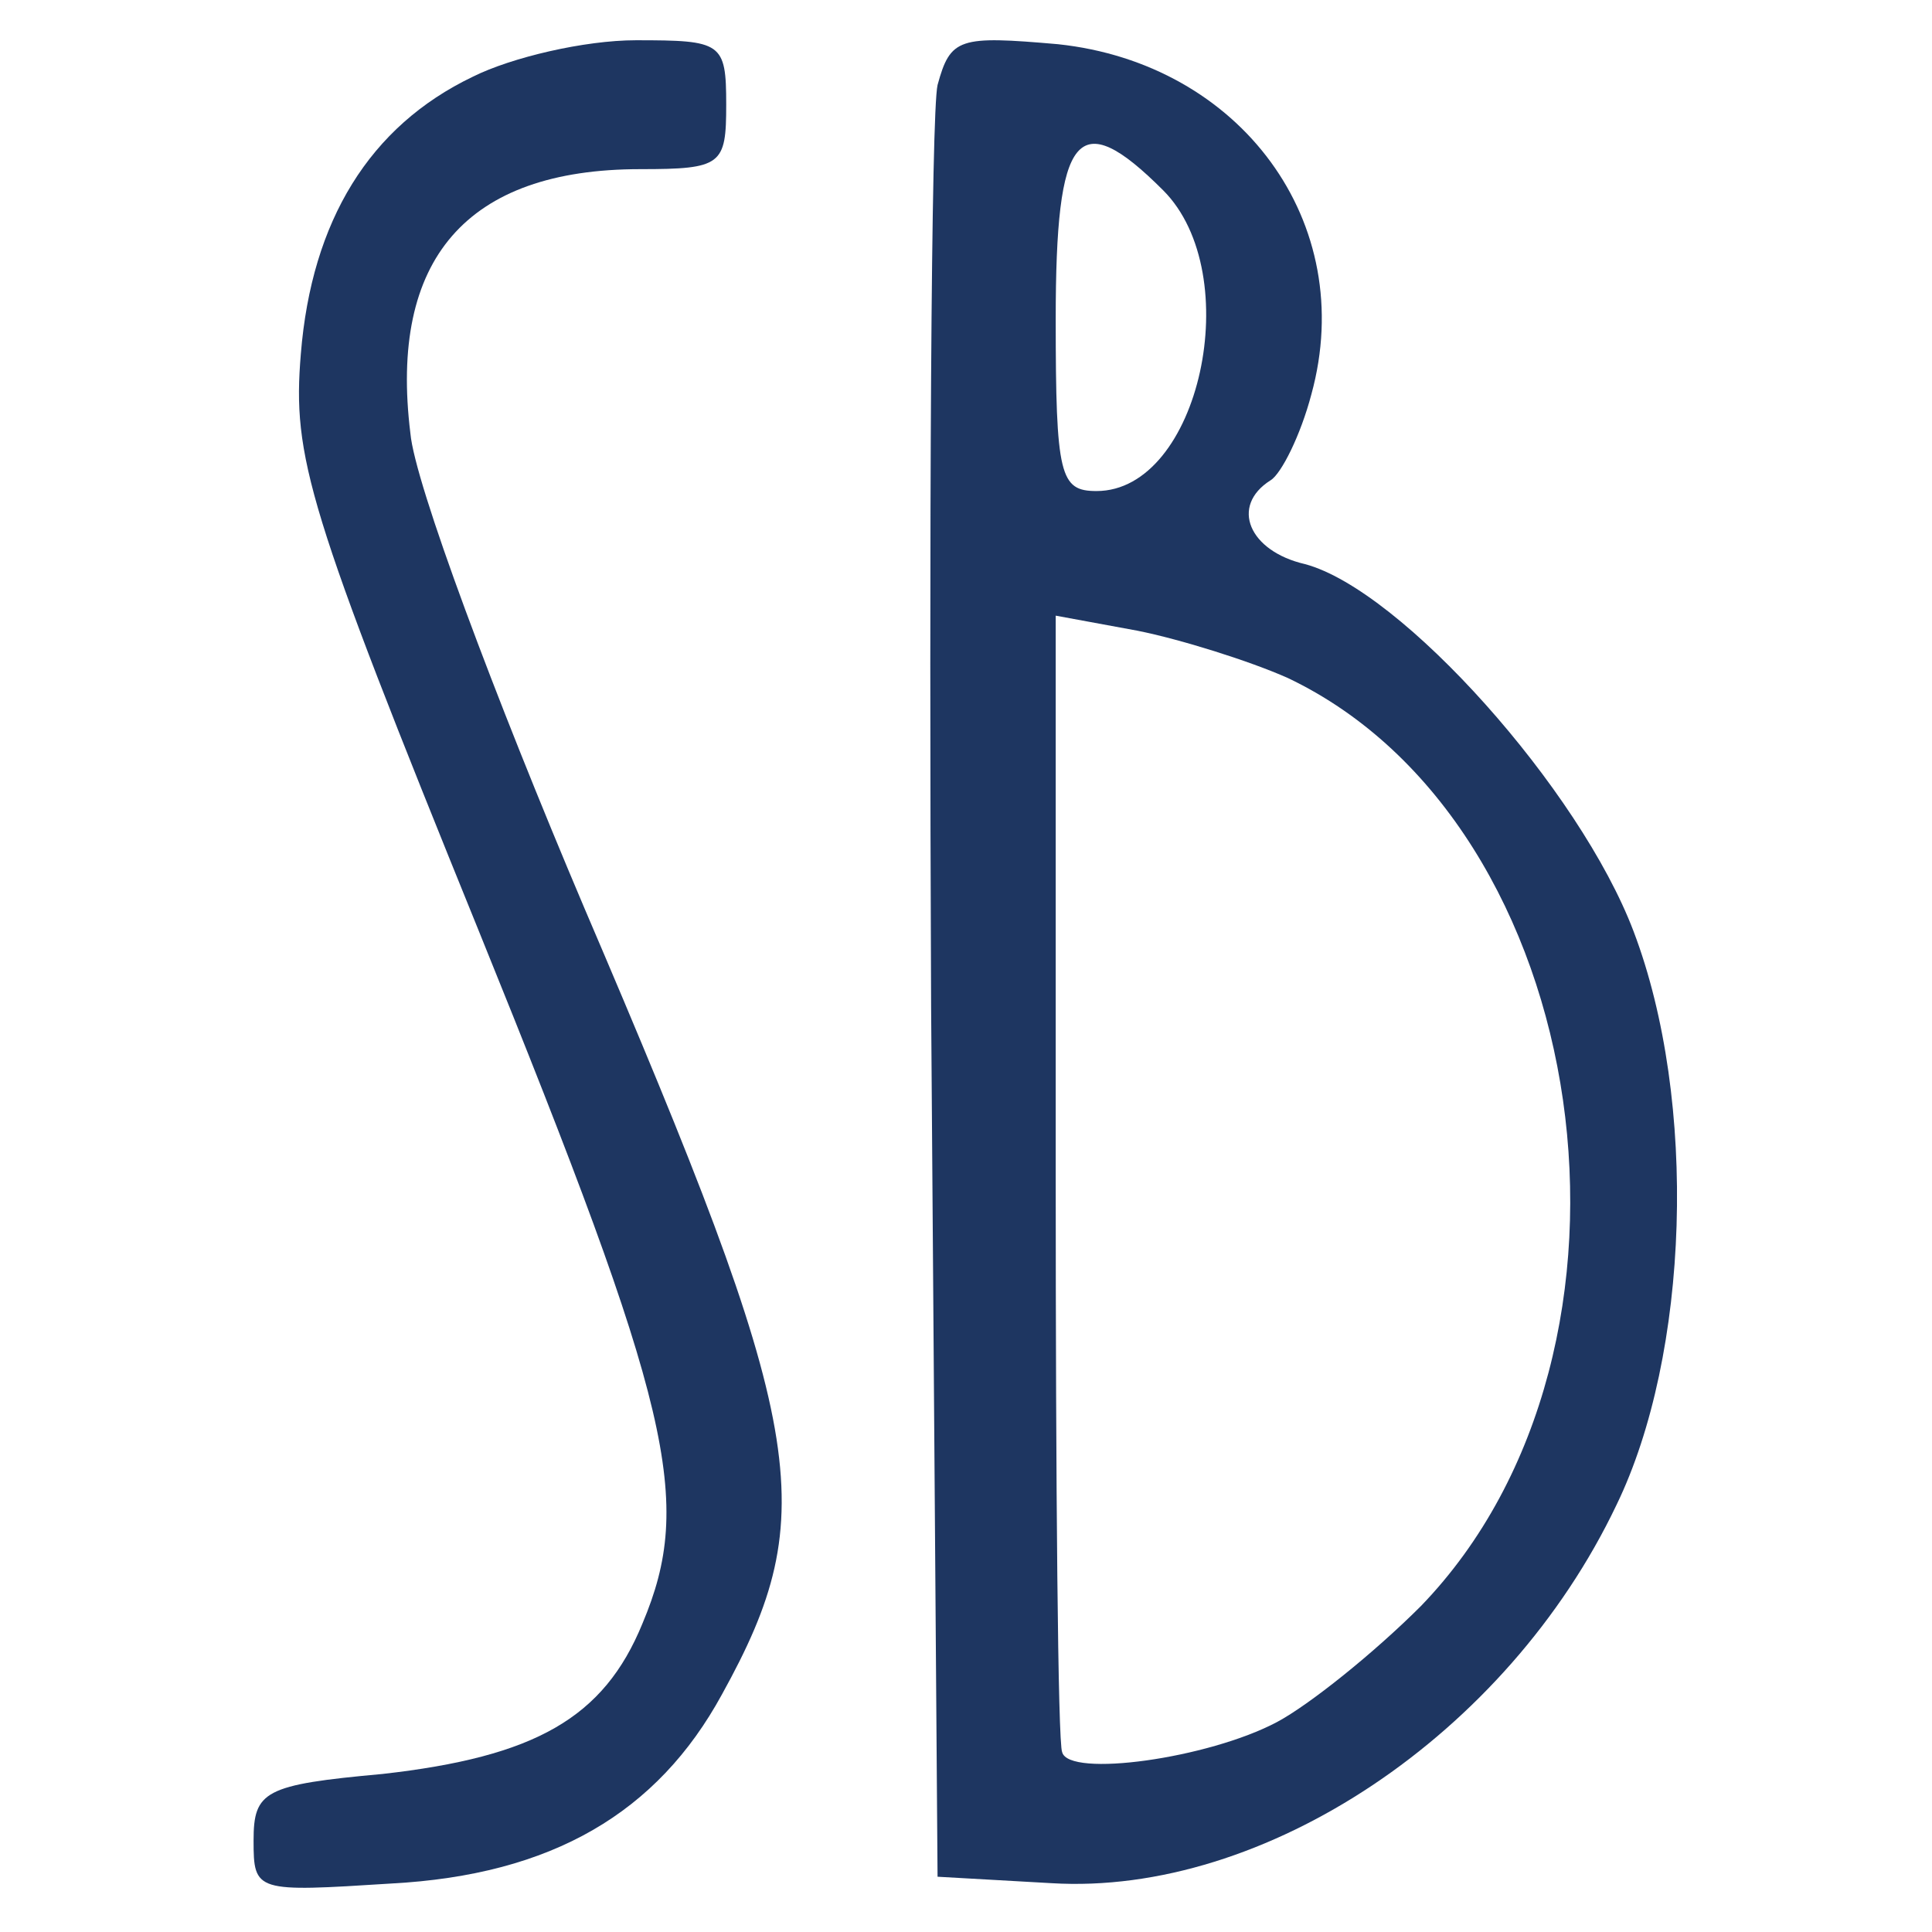
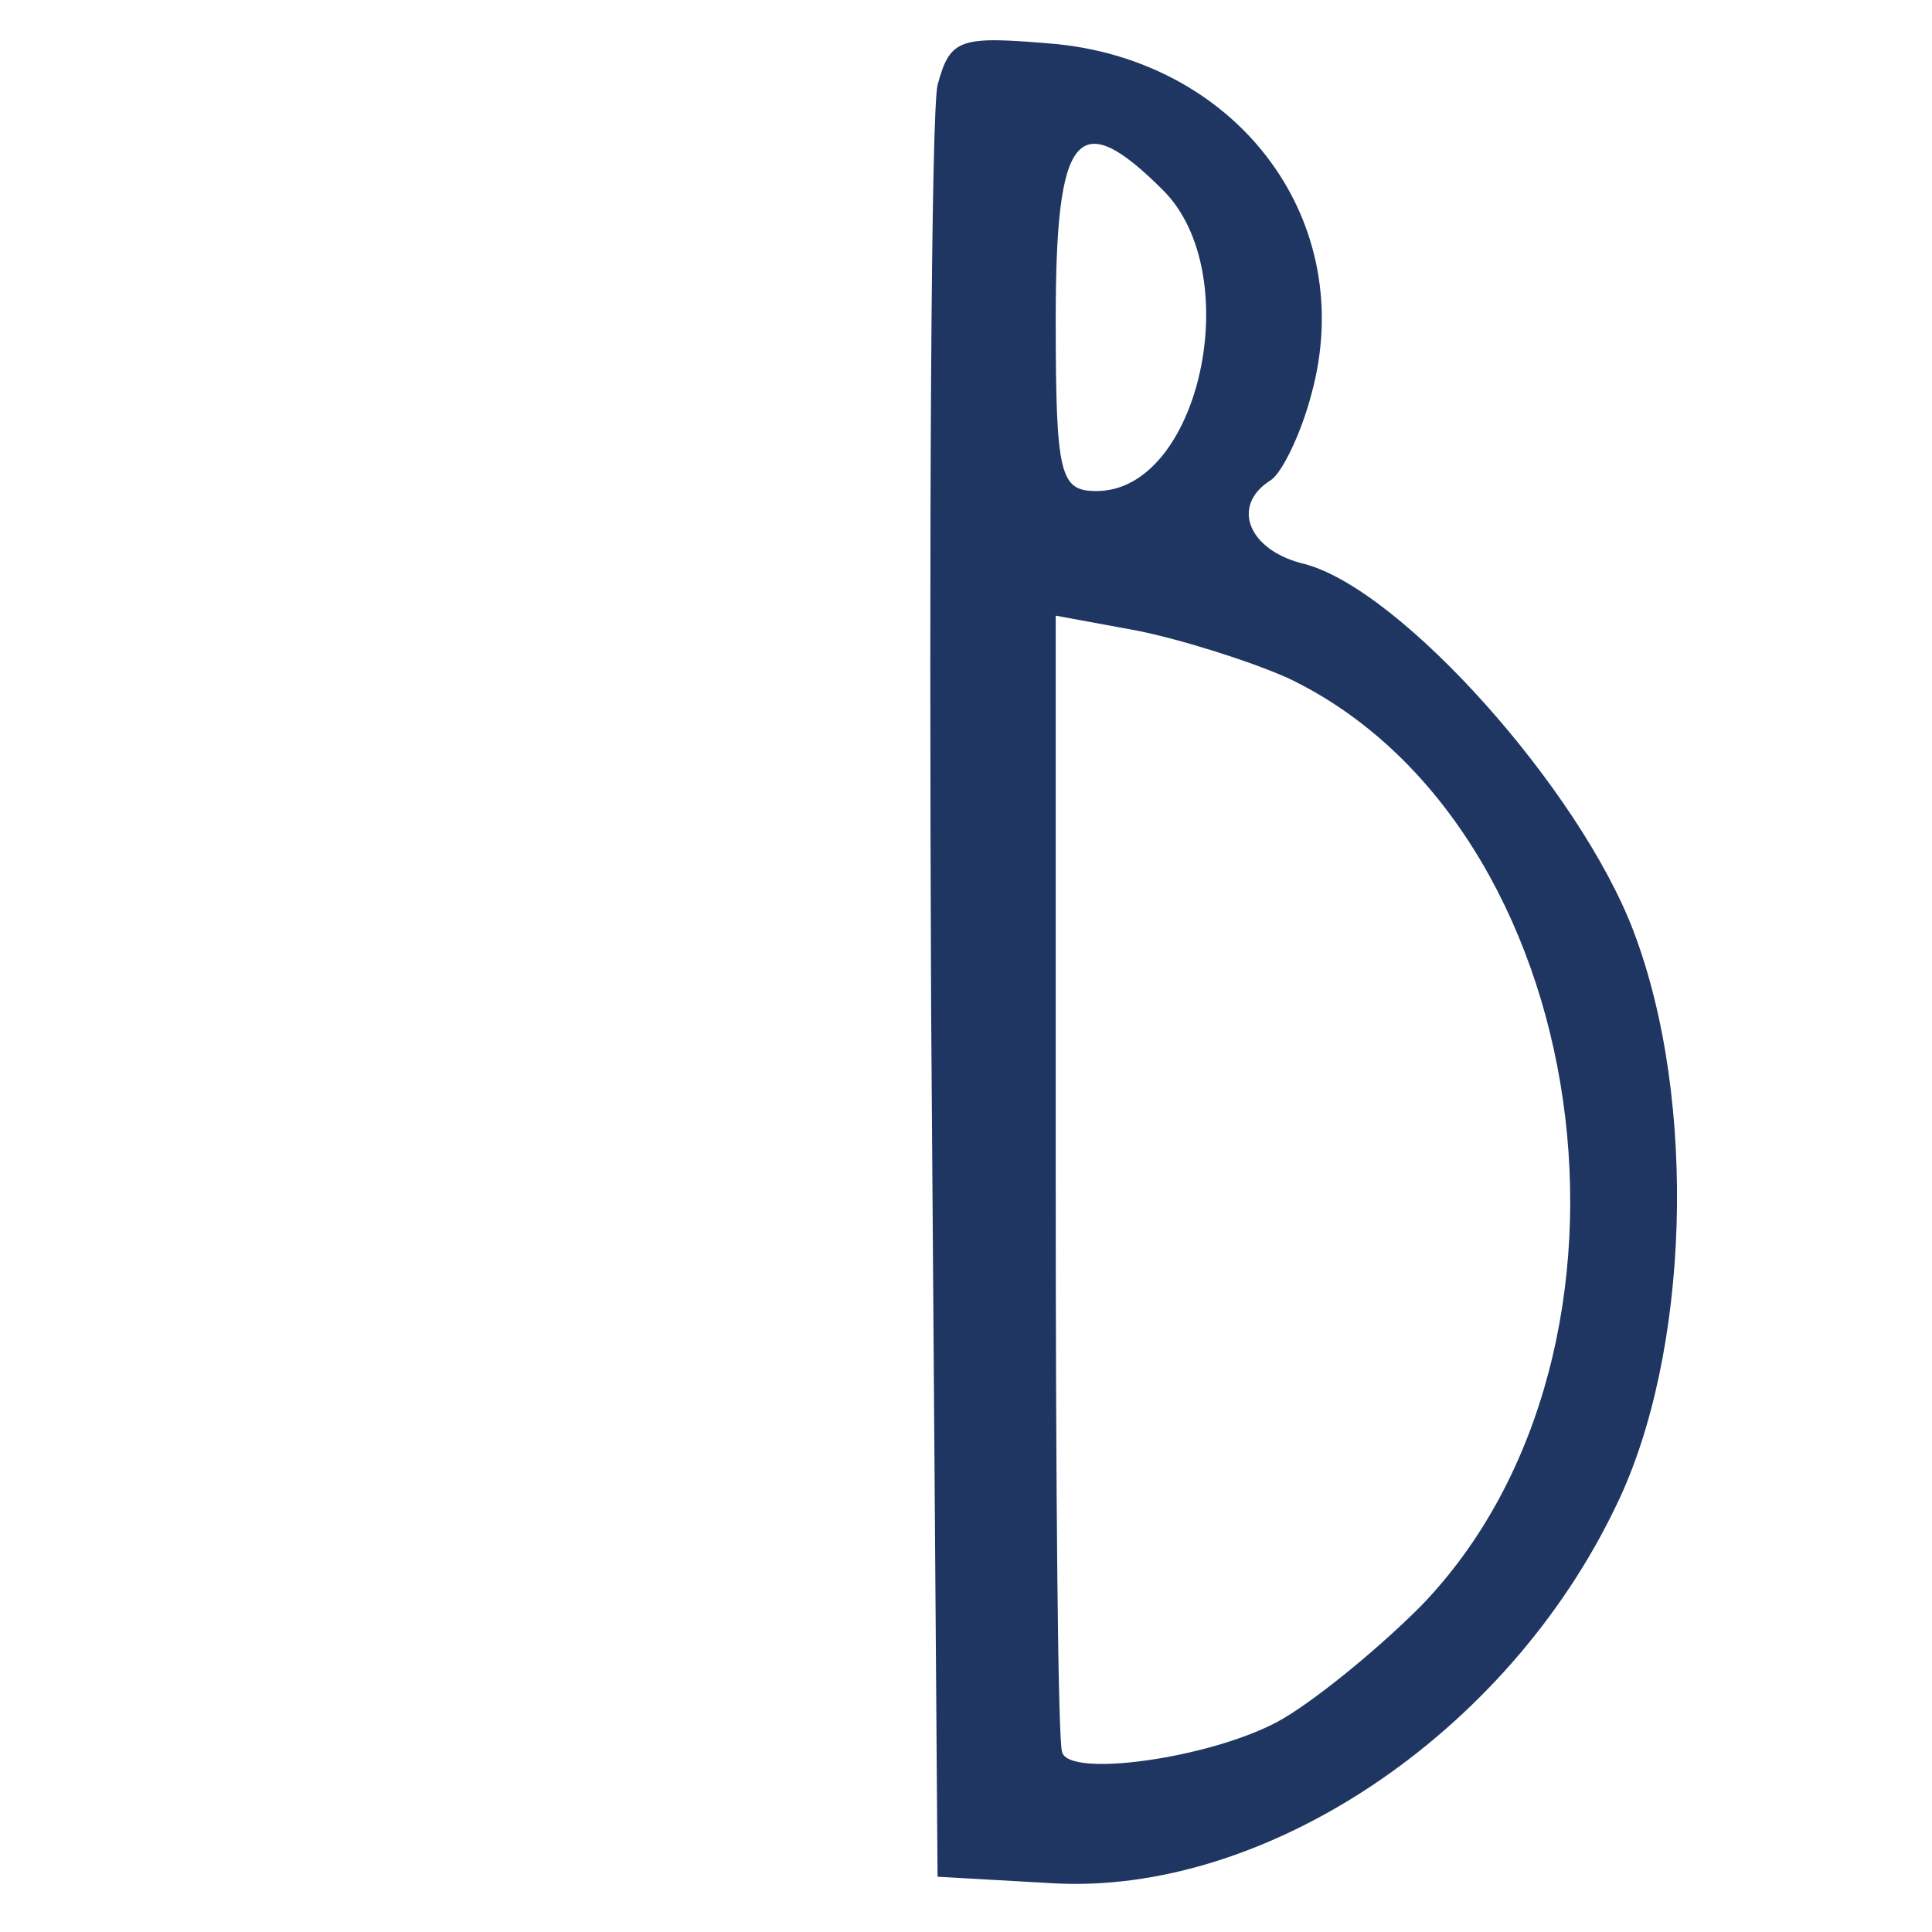
<svg xmlns="http://www.w3.org/2000/svg" width="480" height="480" viewBox="0 0 480 480" fill="none">
-   <path d="M117.443 19.074C91.823 31.35 77.411 54.835 74.743 87.928C72.608 113.548 76.344 126.358 119.044 231.507C167.081 349.999 172.419 372.95 159.609 403.374C150.001 426.859 132.921 436.467 95.025 440.737C65.669 443.405 63 445.007 63 457.283C63 470.093 63.534 470.093 97.16 467.958C137.191 465.823 163.345 450.344 179.358 420.988C204.444 375.619 200.708 355.337 145.198 225.635C122.78 172.794 103.031 119.953 101.964 107.676C96.626 64.443 115.841 42.025 159.075 42.025C179.358 42.025 180.425 40.958 180.425 26.013C180.425 10.534 179.358 10 158.008 10C145.198 10 127.05 14.27 117.443 19.074Z" fill="#1E3661" />
  <path d="M232.933 21.121C231.332 28.059 230.798 131.073 231.332 250.099L232.933 466.268L261.222 467.87C314.063 471.072 374.377 431.041 401.598 373.93C419.745 336.567 421.88 273.584 405.868 231.418C392.524 196.191 348.223 146.552 324.204 140.147C310.327 136.944 305.523 125.736 315.664 119.331C318.333 117.729 323.137 108.122 325.805 97.981C337.548 55.281 308.192 15.783 262.823 10.979C238.27 8.844 236.135 9.378 232.933 21.121ZM288.977 47.274C309.793 68.091 298.05 121.999 272.43 121.999C263.357 121.999 262.289 118.263 262.289 79.299C262.289 32.863 267.627 25.924 288.977 47.274ZM319.934 168.436C396.26 204.731 414.942 334.966 353.027 399.016C341.284 410.758 325.272 423.568 317.265 427.838C300.185 436.912 265.492 441.716 263.89 435.311C262.823 433.176 262.289 368.592 262.289 292.266V152.957L282.572 156.693C293.247 158.828 310.327 164.166 319.934 168.436Z" fill="#1E3661" />
</svg>